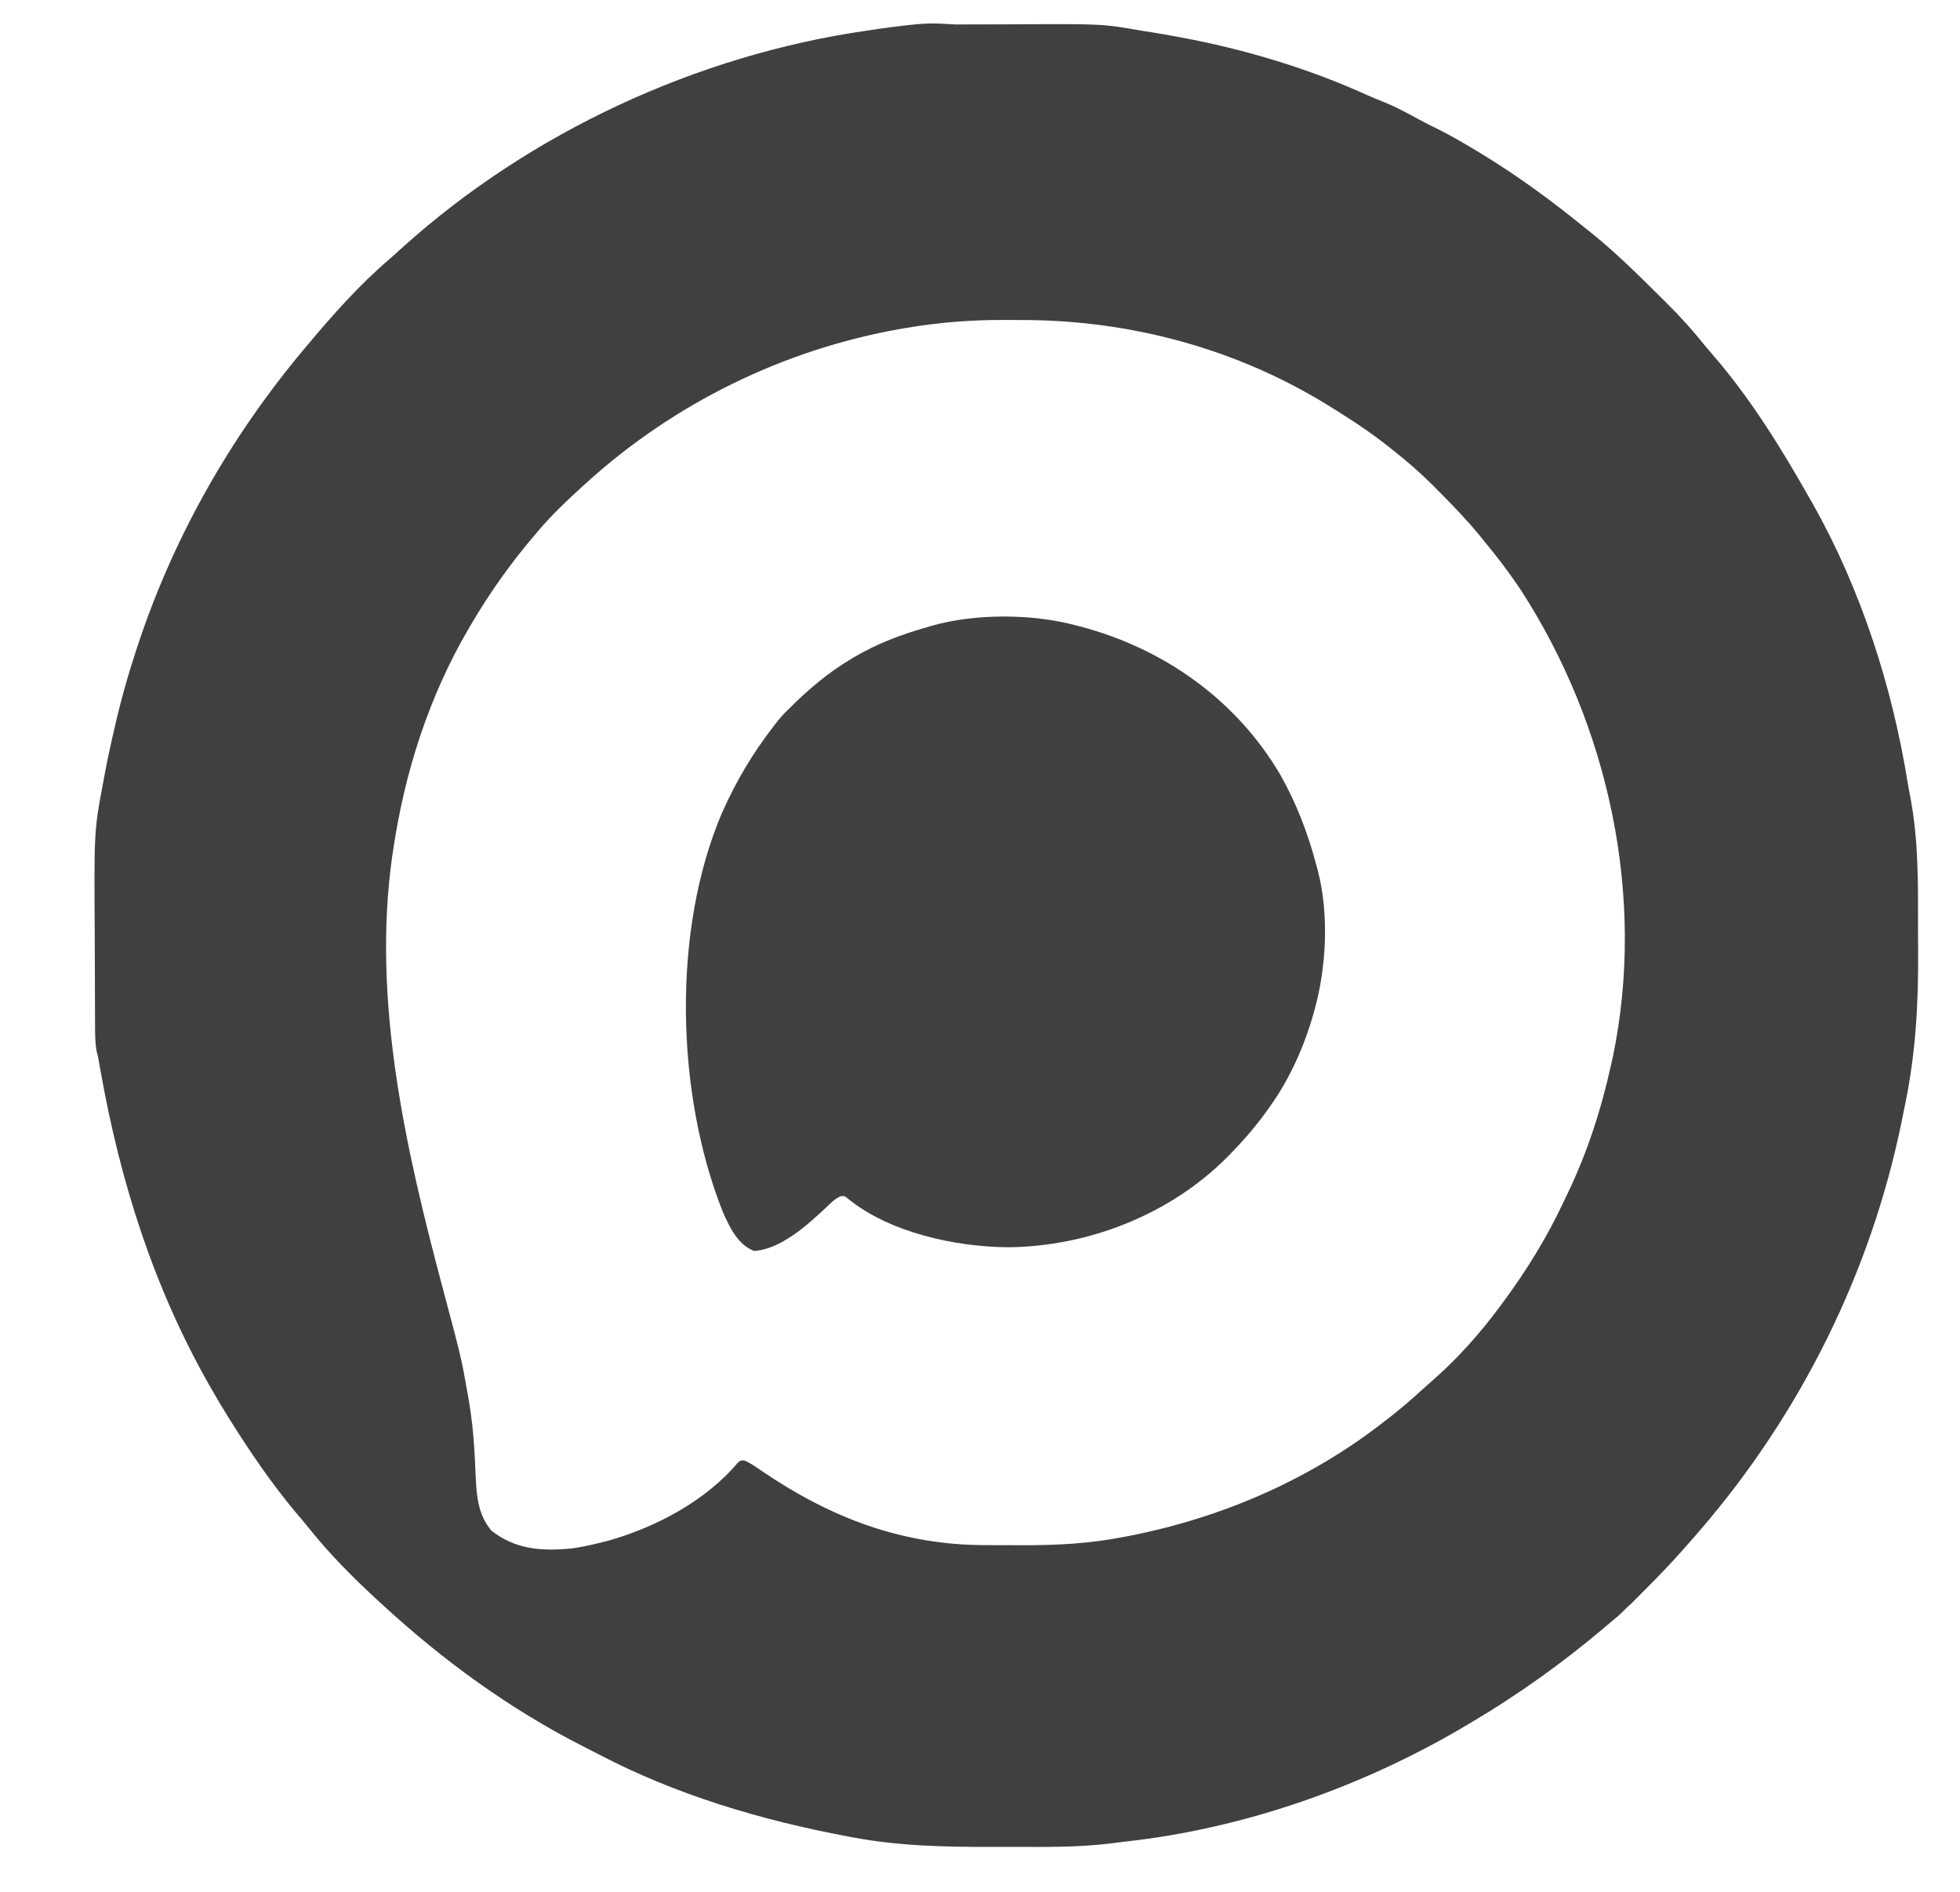
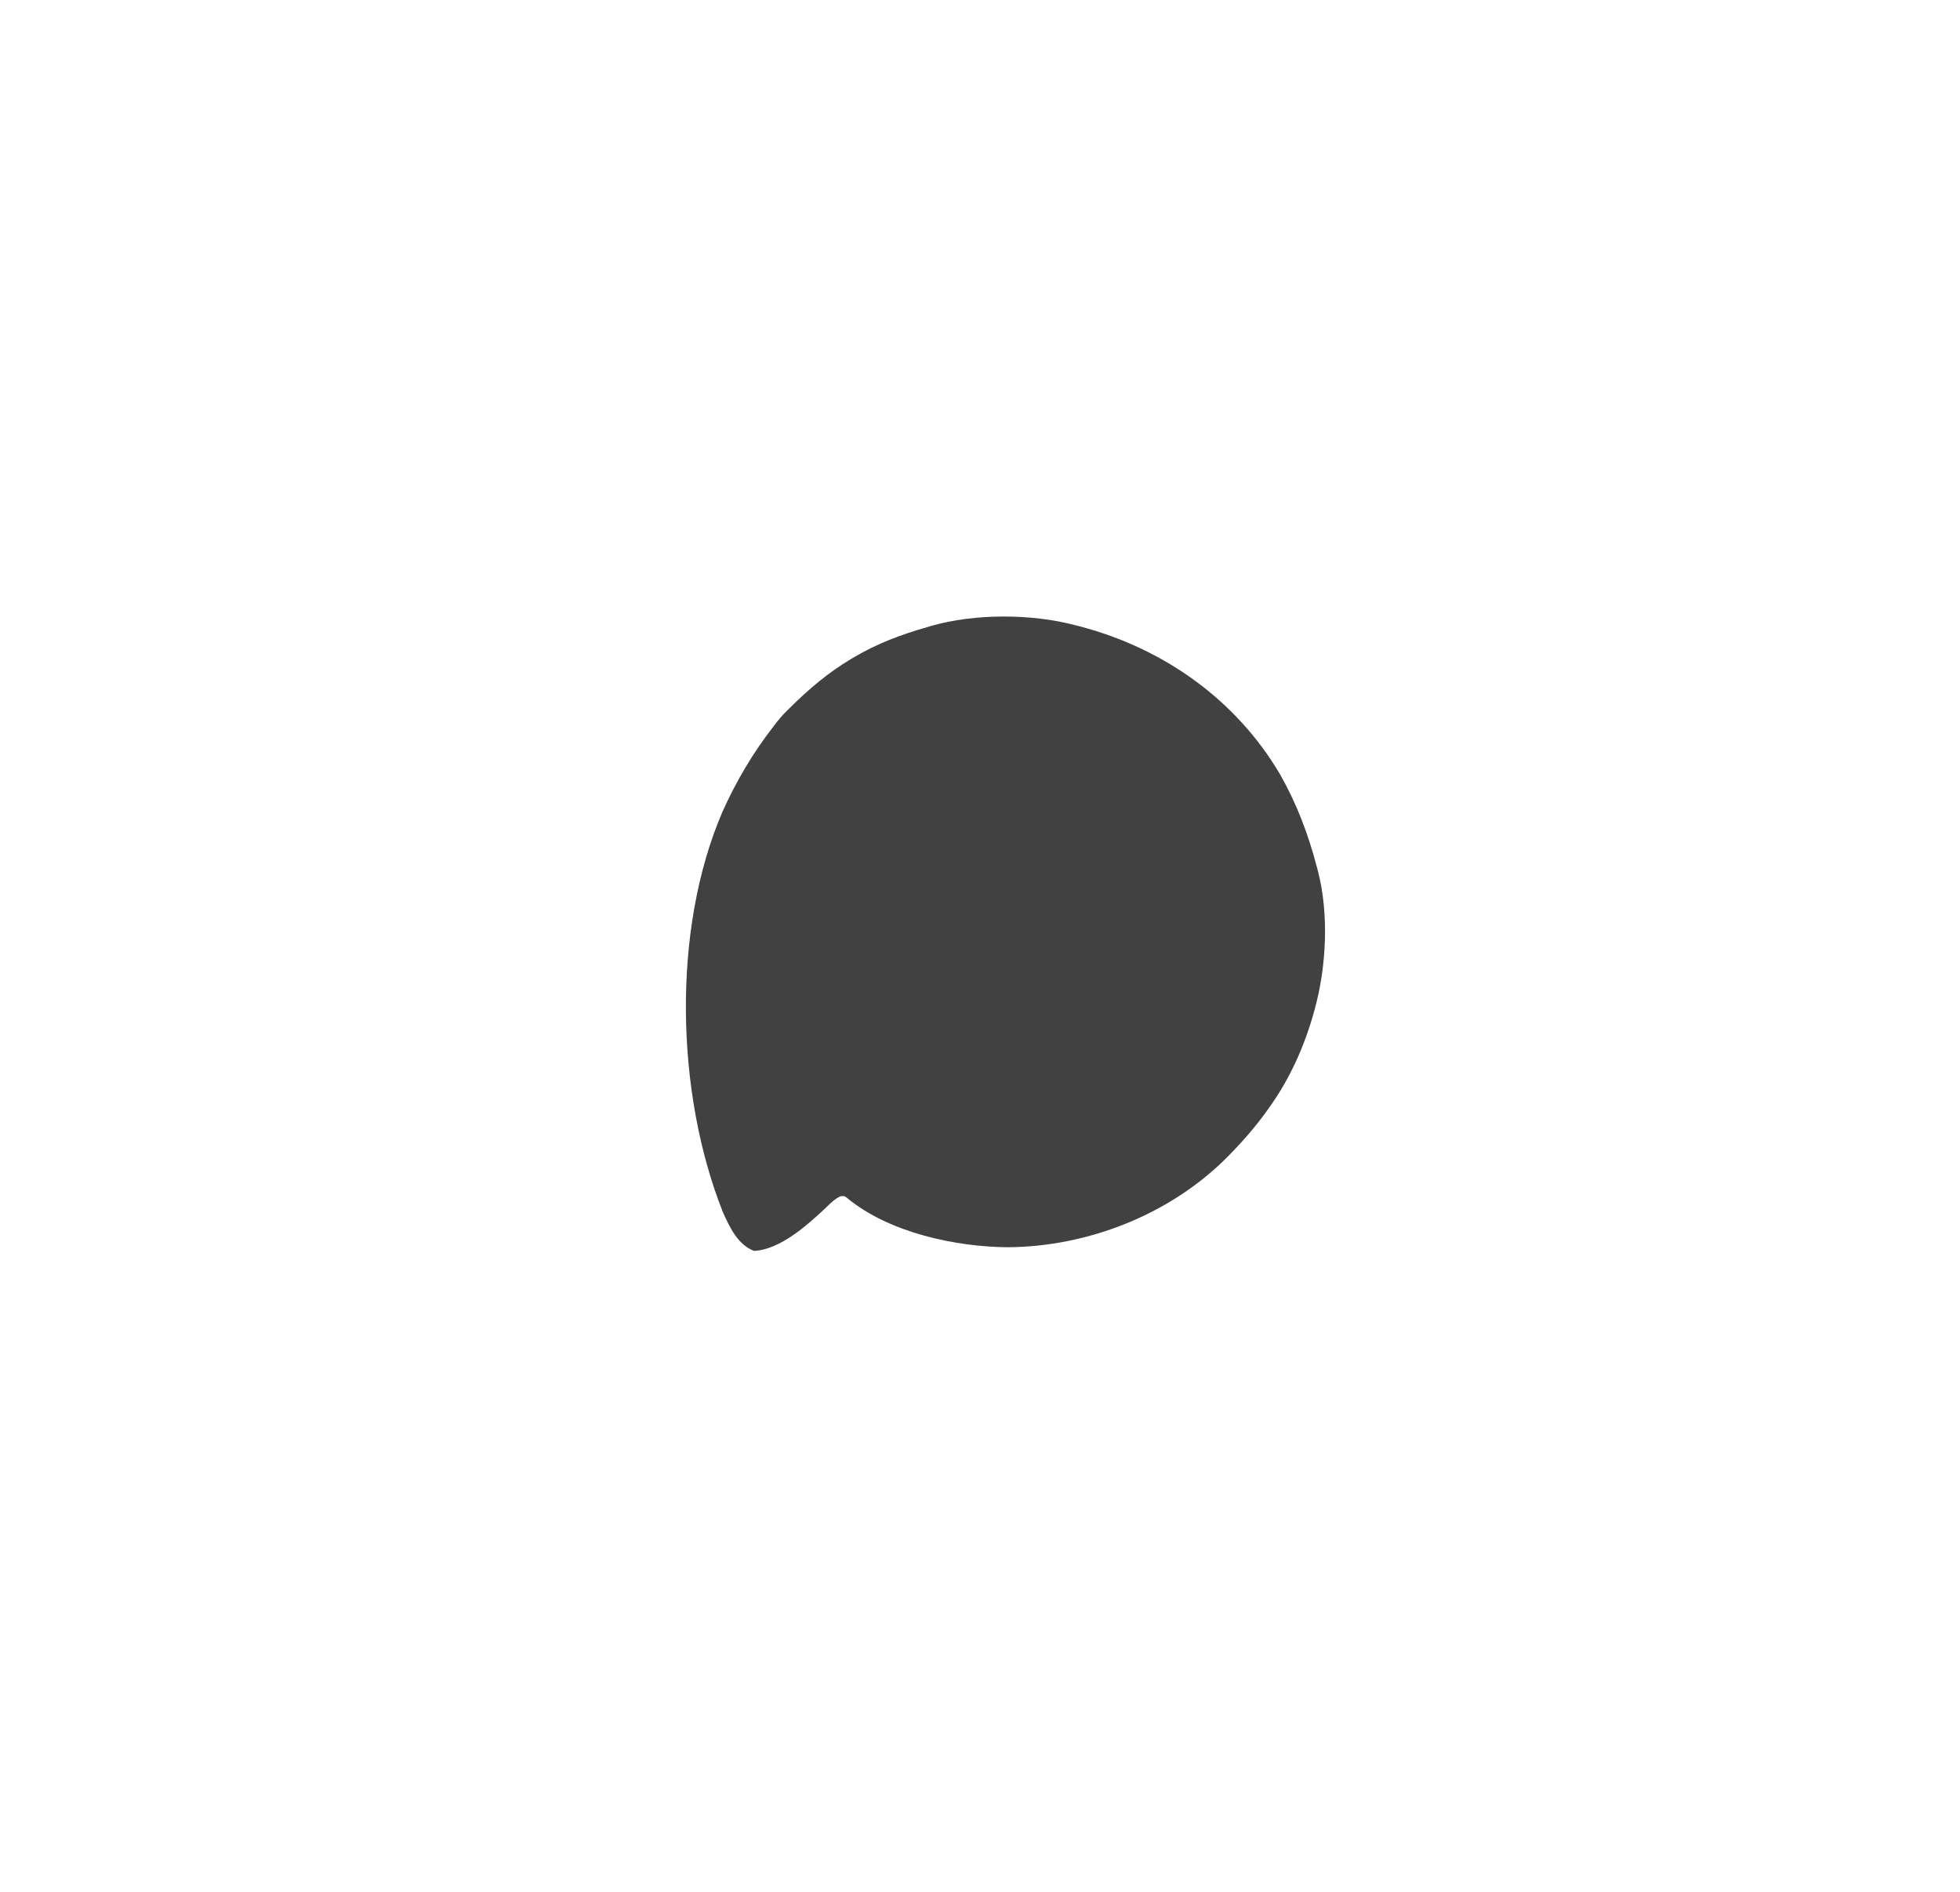
<svg xmlns="http://www.w3.org/2000/svg" width="975" height="941" viewBox="0 0 975 941" fill="none">
-   <path d="M475.184 12.165C476.126 12.163 477.067 12.16 478.038 12.157C483.032 12.142 488.026 12.133 493.021 12.128C497.098 12.124 501.176 12.11 505.253 12.087C548.363 11.851 548.363 11.851 568.484 15.368C569.971 15.603 571.459 15.836 572.947 16.065C576.908 16.688 580.853 17.39 584.797 18.119C585.486 18.245 586.175 18.372 586.884 18.503C619.015 24.467 650.677 33.924 680.453 47.461C683.223 48.699 686.039 49.812 688.859 50.931C694.608 53.306 700.006 56.221 705.453 59.208C708.655 60.956 711.912 62.568 715.188 64.173C721.554 67.342 727.651 70.877 733.734 74.556C734.825 75.214 735.915 75.872 737.039 76.549C755.112 87.535 772.09 100.017 788.484 113.369C789.317 114.027 790.15 114.686 791.008 115.365C803.332 125.213 814.514 136.301 825.696 147.405C826.788 148.489 827.882 149.572 828.977 150.653C835.962 157.556 842.362 164.673 848.484 172.368C849.408 173.458 850.337 174.543 851.277 175.618C870.603 197.813 886.033 222.824 900.484 248.368C900.907 249.111 901.329 249.853 901.764 250.618C925.832 293.278 941.383 341.766 949.087 390.019C949.522 392.591 950.021 395.147 950.519 397.708C954.296 418.378 954.166 439.069 954.116 460.016C954.107 464.194 954.12 468.37 954.157 472.547C954.387 499.145 952.959 524.314 947.484 550.369C946.971 552.897 946.458 555.426 945.945 557.954C930.57 633.136 895.542 703.342 845.484 761.369C844.846 762.109 844.208 762.848 843.551 763.611C841.873 765.54 840.18 767.455 838.484 769.369C837.847 770.09 837.21 770.812 836.553 771.555C830.905 777.895 825.048 783.988 819.047 789.994C818.15 790.902 817.254 791.811 816.33 792.747C815.475 793.605 814.62 794.462 813.738 795.345C812.968 796.119 812.198 796.894 811.405 797.691C809.484 799.369 810.484 798.369 808.484 800.369C807.613 801.24 808.326 800.514 807.484 801.369C806.016 802.86 806.016 802.86 803.984 804.576C803.251 805.199 802.517 805.822 801.762 806.465C801.01 807.093 800.259 807.721 799.484 808.369C798.496 809.205 798.496 809.205 797.488 810.058C777.015 827.302 755.509 842.72 732.484 856.369C731.69 856.844 730.895 857.32 730.076 857.81C678.618 888.49 619.302 909.47 559.605 916.02C557.284 916.279 554.968 916.572 552.653 916.881C536.856 918.861 520.996 918.674 505.105 918.629C501.06 918.618 497.016 918.625 492.971 918.636C469.689 918.693 446.683 918.178 423.734 913.806C422.723 913.617 422.723 913.617 421.691 913.424C378.794 905.357 336.398 892.843 297.633 872.488C295.146 871.192 292.644 869.929 290.141 868.665C253.661 850.12 220.572 826.044 190.484 798.369C189.613 797.572 189.613 797.572 188.723 796.76C176.164 785.27 164.236 773.335 153.606 760.013C151.389 757.25 149.096 754.563 146.797 751.869C134.861 737.531 124.392 722.156 114.484 706.369C114.079 705.725 113.674 705.082 113.256 704.419C110.567 700.124 107.997 695.769 105.484 691.369C105.016 690.551 104.548 689.733 104.065 688.89C76.382 640.15 59.825 587.863 50.044 532.771C49.853 531.698 49.662 530.626 49.465 529.521C49.299 528.572 49.133 527.623 48.962 526.646C48.581 524.351 48.5 525 48 522.5C47.5 519.5 47.316 516.178 47.307 513.071C47.301 512.104 47.294 511.138 47.288 510.142C47.268 506.921 47.256 503.699 47.246 500.478C47.242 499.37 47.238 498.262 47.234 497.12C47.213 491.224 47.199 485.328 47.189 479.432C47.181 474.606 47.16 469.781 47.128 464.955C46.79 413.07 46.79 413.07 51.484 388.369C51.729 387.01 51.729 387.01 51.979 385.623C52.959 380.216 54.081 374.852 55.297 369.494C55.468 368.722 55.639 367.951 55.816 367.157C58.8 353.715 62.235 340.472 66.484 327.369C66.965 325.863 66.965 325.863 67.455 324.326C85.266 268.945 114.092 217.856 151.484 173.368C151.915 172.853 152.346 172.337 152.79 171.806C165.332 156.821 178.547 141.911 193.398 129.173C195.735 127.152 198.014 125.075 200.297 122.994C263.679 65.891 346.783 27.375 431.172 15.243C432.871 14.99 432.871 14.99 434.604 14.732C437.896 14.25 441.182 13.777 444.484 13.368C445.198 13.28 445.911 13.191 446.645 13.099C461.5 11.249 464 11.5 475.184 12.165ZM450.734 163.118C449.742 163.288 448.749 163.457 447.727 163.631C389.566 173.941 335.181 200.656 291.484 240.368C290.84 240.952 290.195 241.535 289.53 242.136C281.757 249.191 274.263 256.335 267.484 264.368C266.971 264.97 266.457 265.572 265.927 266.191C254.092 280.078 243.753 294.644 234.484 310.369C234.132 310.966 233.779 311.563 233.416 312.178C213.268 346.5 201.292 384.074 195.484 423.369C195.352 424.254 195.219 425.139 195.082 426.051C184.993 497.607 201.785 571.468 220.102 640.228C229.423 675.22 229.423 675.22 232.484 692.369C232.635 693.193 232.785 694.018 232.94 694.868C234.517 703.782 235.493 712.661 236.004 721.701C236.046 722.433 236.087 723.166 236.13 723.921C236.332 727.584 236.513 731.246 236.663 734.911C237.105 744.666 237.973 753.658 244.484 761.369C256.541 770.801 269.795 771.664 284.623 770.15C289.312 769.51 293.895 768.513 298.484 767.369C299.721 767.063 300.957 766.758 302.231 766.443C326.132 759.715 350.877 746.706 367.094 727.458C368.484 726.369 368.484 726.369 370.266 726.412C373.438 727.78 376.164 729.713 378.984 731.681C413.112 754.857 448.364 768.485 490.102 768.537C491.079 768.54 492.057 768.543 493.065 768.547C495.124 768.552 497.182 768.554 499.241 768.554C502.317 768.556 505.393 768.574 508.469 768.593C525.275 768.642 542.015 767.775 558.547 764.556C559.904 764.298 559.904 764.298 561.288 764.036C607.895 754.956 652.099 735.815 689.484 706.369C690.34 705.705 691.196 705.041 692.078 704.357C697.238 700.304 702.168 696.051 707.008 691.622C708.578 690.193 710.165 688.782 711.773 687.396C724.753 676.131 736.308 663.197 746.484 649.369C746.958 648.73 747.432 648.092 747.919 647.434C759.272 632.041 769.359 615.764 777.506 598.445C778.179 597.017 778.861 595.592 779.549 594.171C789.516 573.555 796.58 551.718 801.484 529.369C801.91 527.487 801.91 527.487 802.344 525.568C818.784 446.137 800.295 360.986 756.484 293.369C750.913 285.045 744.882 277.074 738.484 269.369C737.696 268.394 736.907 267.419 736.094 266.415C729.626 258.554 722.598 251.268 715.422 244.056C714.512 243.137 713.603 242.218 712.666 241.272C706.58 235.213 700.22 229.691 693.484 224.368C692.887 223.886 692.29 223.404 691.675 222.907C682.728 215.69 673.24 209.429 663.484 203.368C662.809 202.946 662.134 202.523 661.439 202.087C615.452 173.472 562.325 159.179 508.376 159.183C505.452 159.181 502.528 159.163 499.604 159.144C483.151 159.094 466.961 160.345 450.734 163.118Z" fill="#404040" />
  <path d="M535 311C536.187 311.306 536.187 311.306 537.399 311.618C578.755 322.516 614.733 347.875 636.67 384.997C644.989 399.591 650.757 414.765 655 431C655.271 431.997 655.271 431.997 655.548 433.014C661.15 454.422 659.86 480.863 654 502C653.791 502.762 653.582 503.525 653.366 504.31C648.79 520.425 641.71 536.321 632 550C631.324 550.959 630.649 551.918 629.953 552.906C624.484 560.431 618.505 567.368 612 574C611.273 574.743 611.273 574.743 610.533 575.5C582.189 604.039 541.377 620.078 501.375 620.375C475.345 620.181 442.409 613.094 421.765 596.168C420.082 594.815 420.082 594.815 418.054 595.035C415.212 596.37 413.373 598.247 411.125 600.438C401.836 609.184 388.212 621.561 375.062 622.188C366.945 619.04 362.931 610.368 359.562 602.812C336.175 543.941 334.085 462.716 359.276 404.026C366.288 388.362 374.476 374.565 385 361C385.532 360.31 386.065 359.621 386.613 358.91C387.688 357.562 388.835 356.271 390 355C390.5 354.5 390.743 354.257 391.5 353.5C392 353 392 353 392.5 352.5C402.5 342.5 412.387 334.323 423 328C423.653 327.608 424.306 327.217 424.979 326.813C436.401 320.082 448.27 315.614 461 312C461.76 311.774 462.52 311.548 463.303 311.315C484.995 305.083 513.238 305.222 535 311Z" fill="#414141" />
</svg>